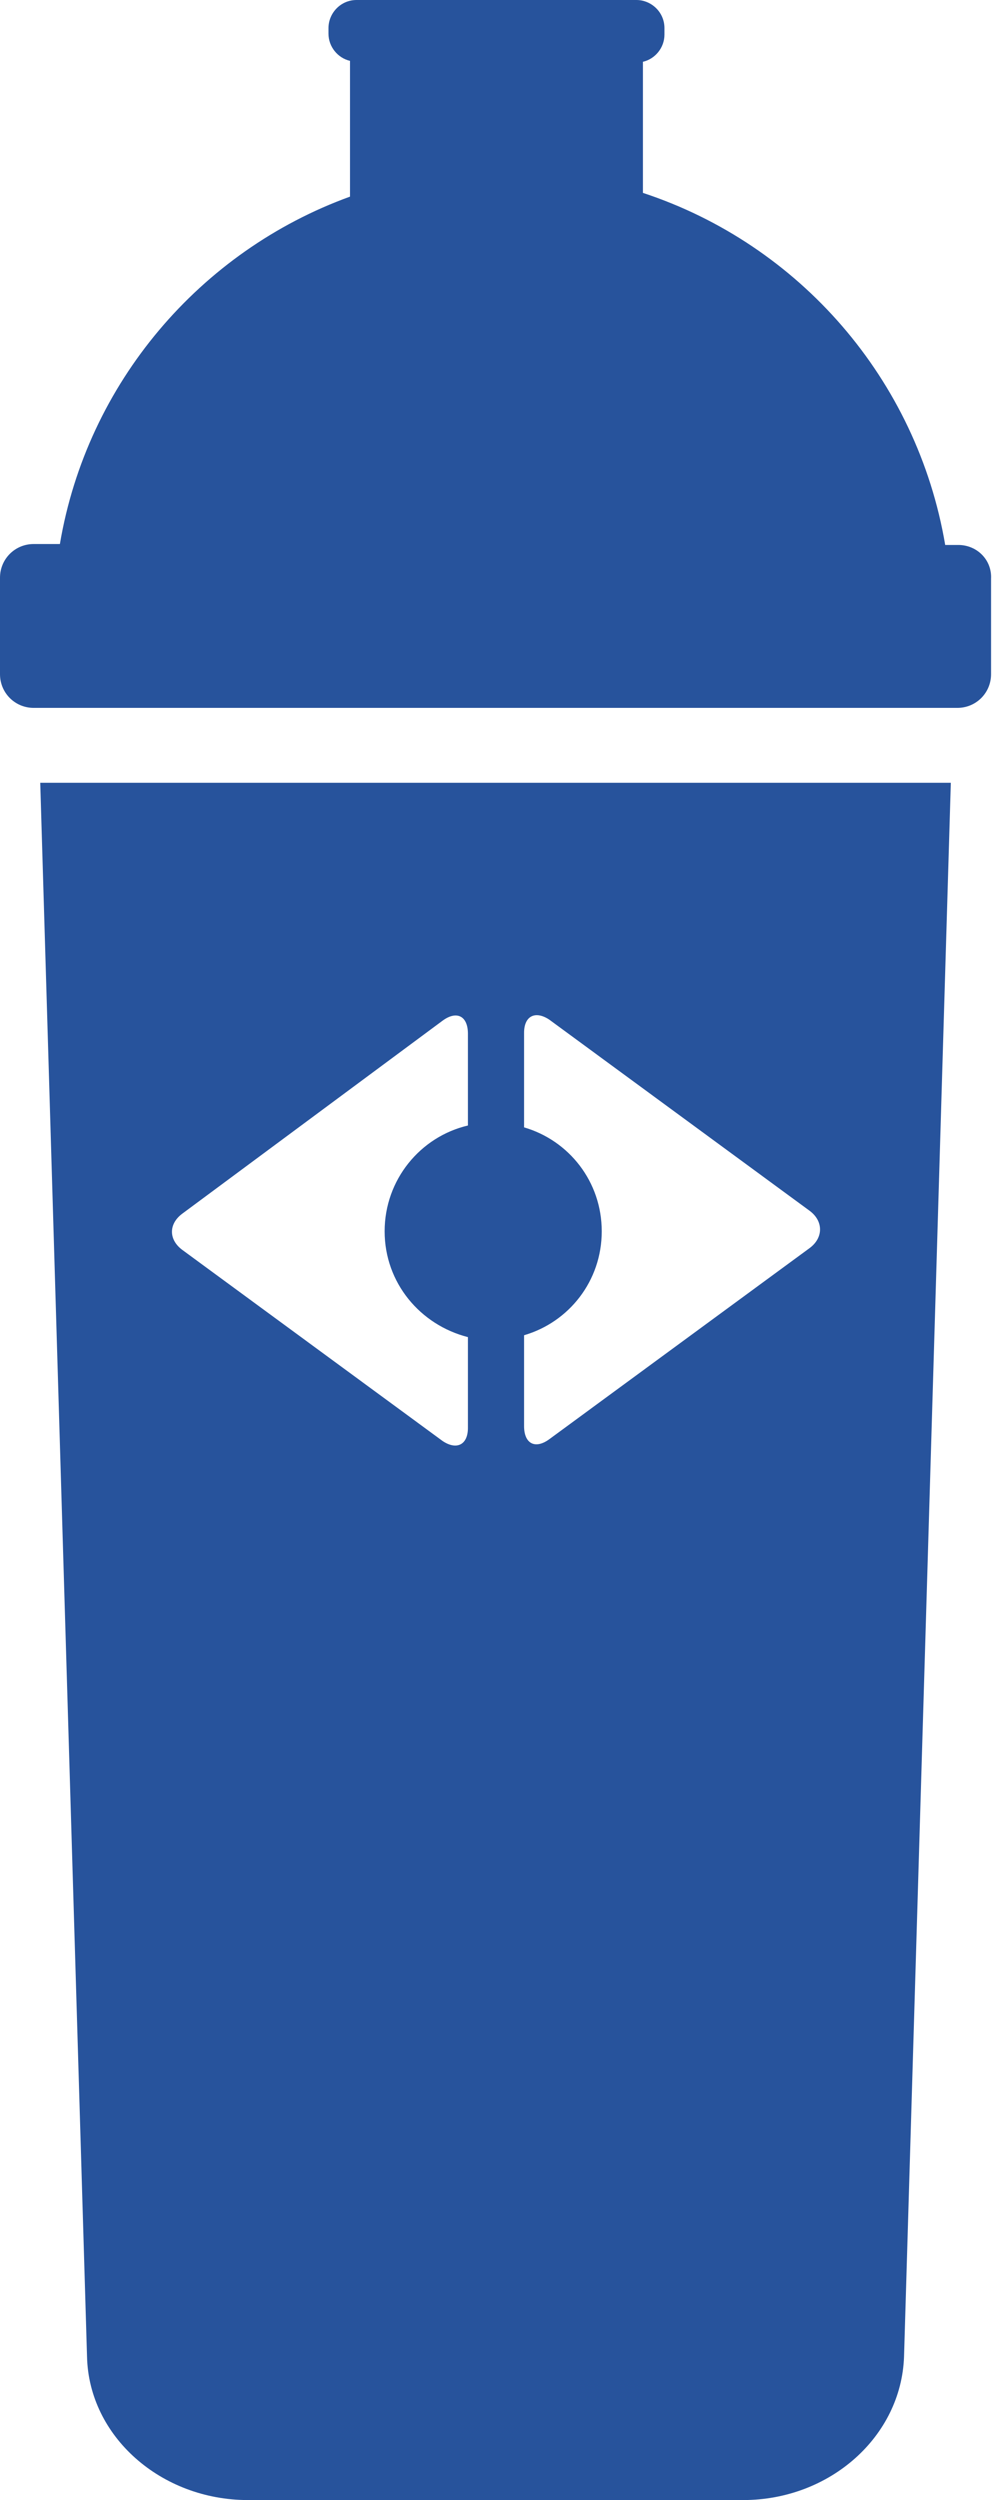
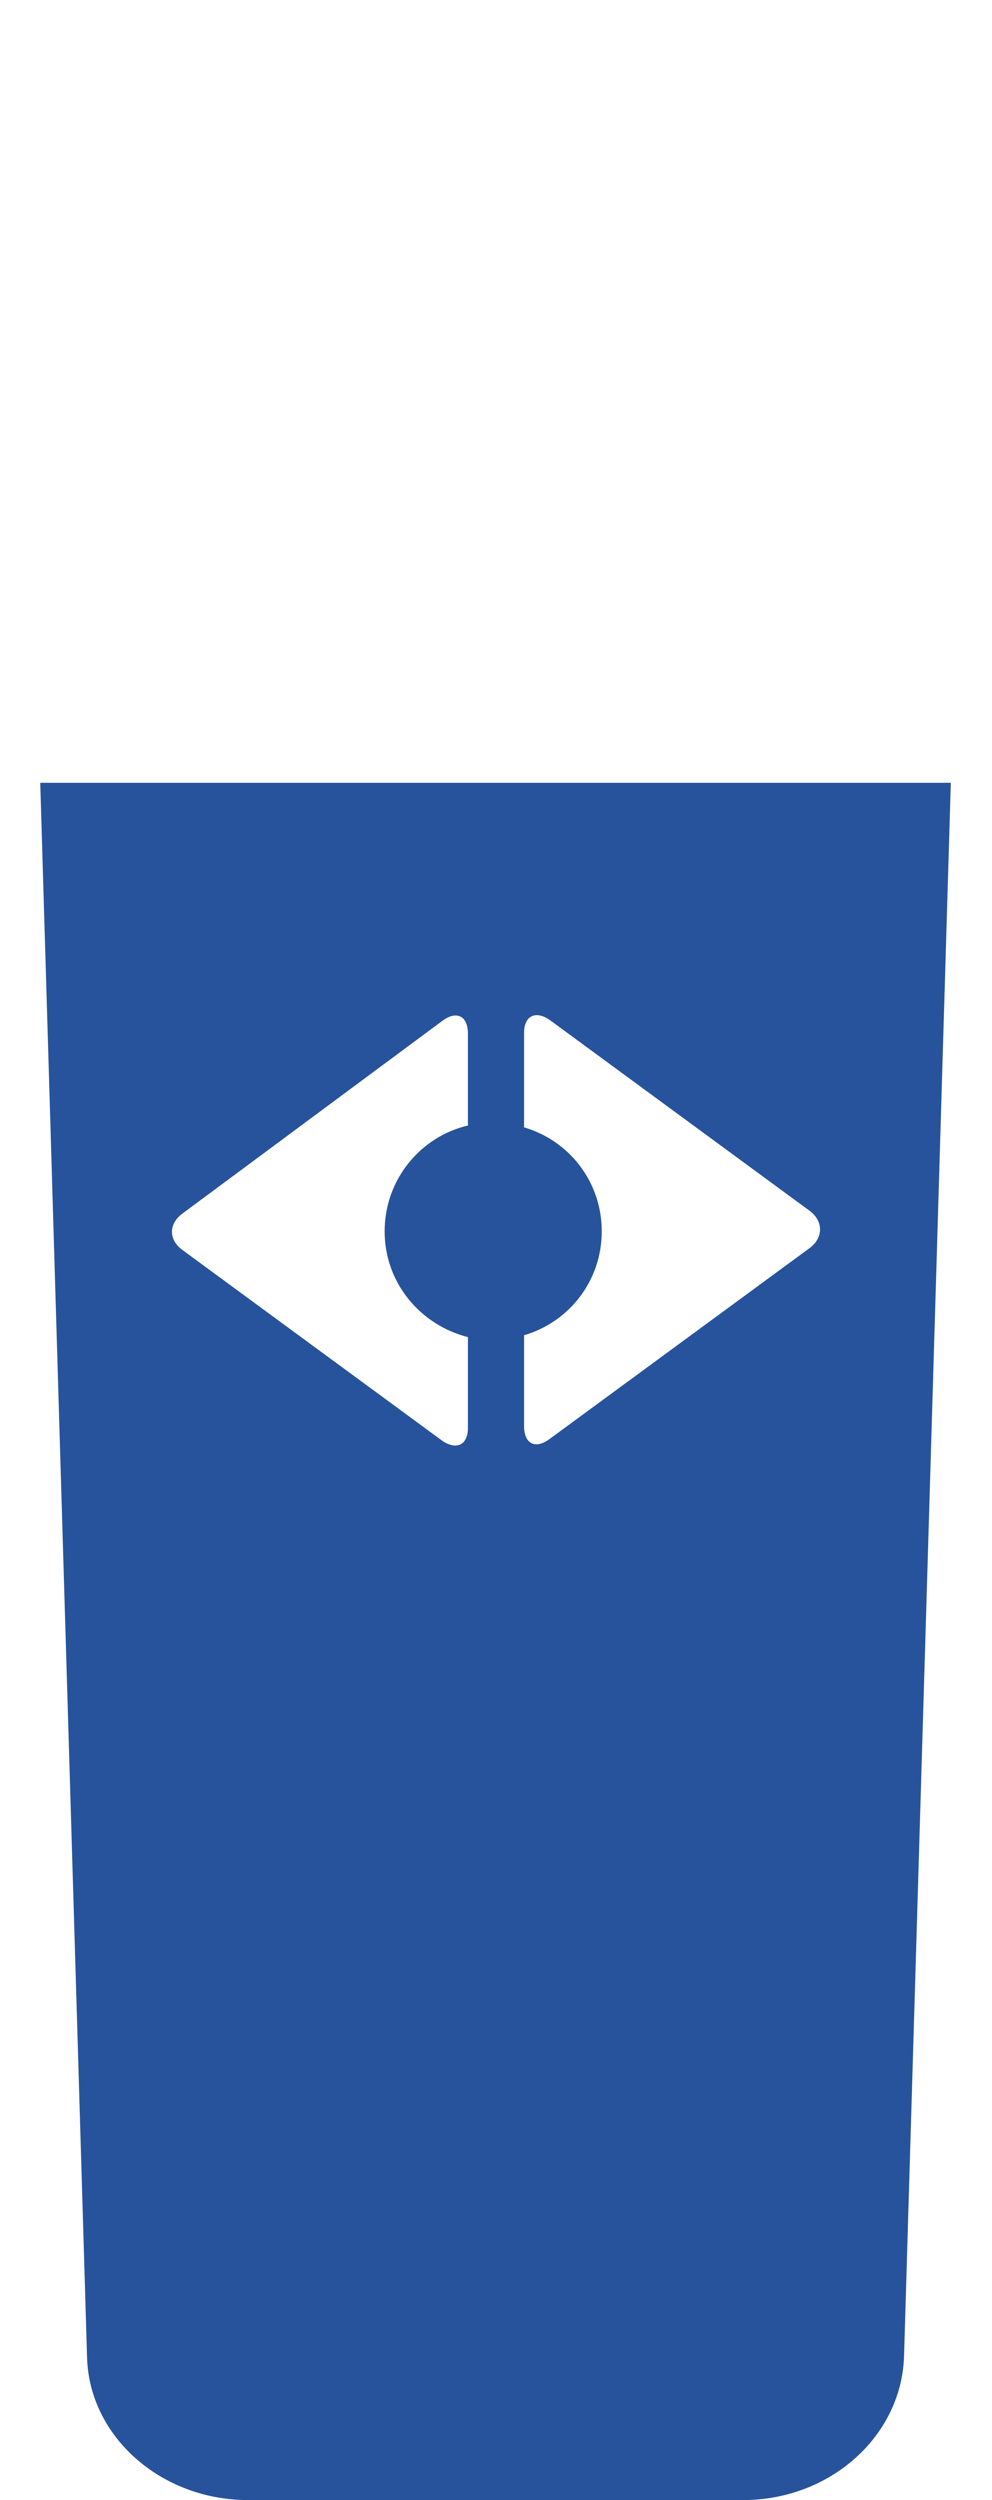
<svg xmlns="http://www.w3.org/2000/svg" version="1.1" id="Ebene_1" x="0px" y="0px" viewBox="0 0 106 267" style="enable-background:new 0 0 106 267;" xml:space="preserve">
  <style type="text/css">
	.st0{fill:#27539C;}
</style>
  <g>
-     <path class="st0" d="M102.4,58.2H101c-3-17.7-15.6-32.1-32.3-37.6V6.6c1.3-0.3,2.3-1.5,2.3-2.9V3c0-1.7-1.4-3-3-3H38.1   c-1.7,0-3,1.4-3,3v0.6c0,1.4,1,2.6,2.3,2.9v14.5c-16,5.8-28.1,19.9-31,37.1H3.6c-2,0-3.6,1.6-3.6,3.6V72c0,2,1.6,3.6,3.6,3.6h2.9   h94.2h1.6c2,0,3.6-1.6,3.6-3.6V61.8C106,59.8,104.4,58.2,102.4,58.2z" />
    <path class="st0" d="M4.3,83.6l5,168.1c0.2,8.5,7.9,15.3,17.2,15.3h52.9c9.3,0,16.9-6.8,17.2-15.3l5-168.1H4.3z M50,117   c0,0.9,0,2,0,3.2c-5.1,1.2-8.9,5.8-8.9,11.3s3.8,10,8.9,11.3v9.7c0,1.8-1.2,2.4-2.7,1.4l-27.8-20.4c-1.5-1.1-1.5-2.8,0-3.9   L47.3,109c1.5-1.1,2.7-0.5,2.7,1.4V117z M86.5,133.3l-27.8,20.4c-1.5,1.1-2.7,0.5-2.7-1.4v-6.6c0-0.9,0-2,0-3.1   c4.8-1.4,8.3-5.8,8.3-11.1c0-5.3-3.5-9.7-8.3-11.1v-10.1c0-1.8,1.2-2.4,2.7-1.4l27.8,20.4C88,130.4,88,132.2,86.5,133.3z" />
  </g>
</svg>